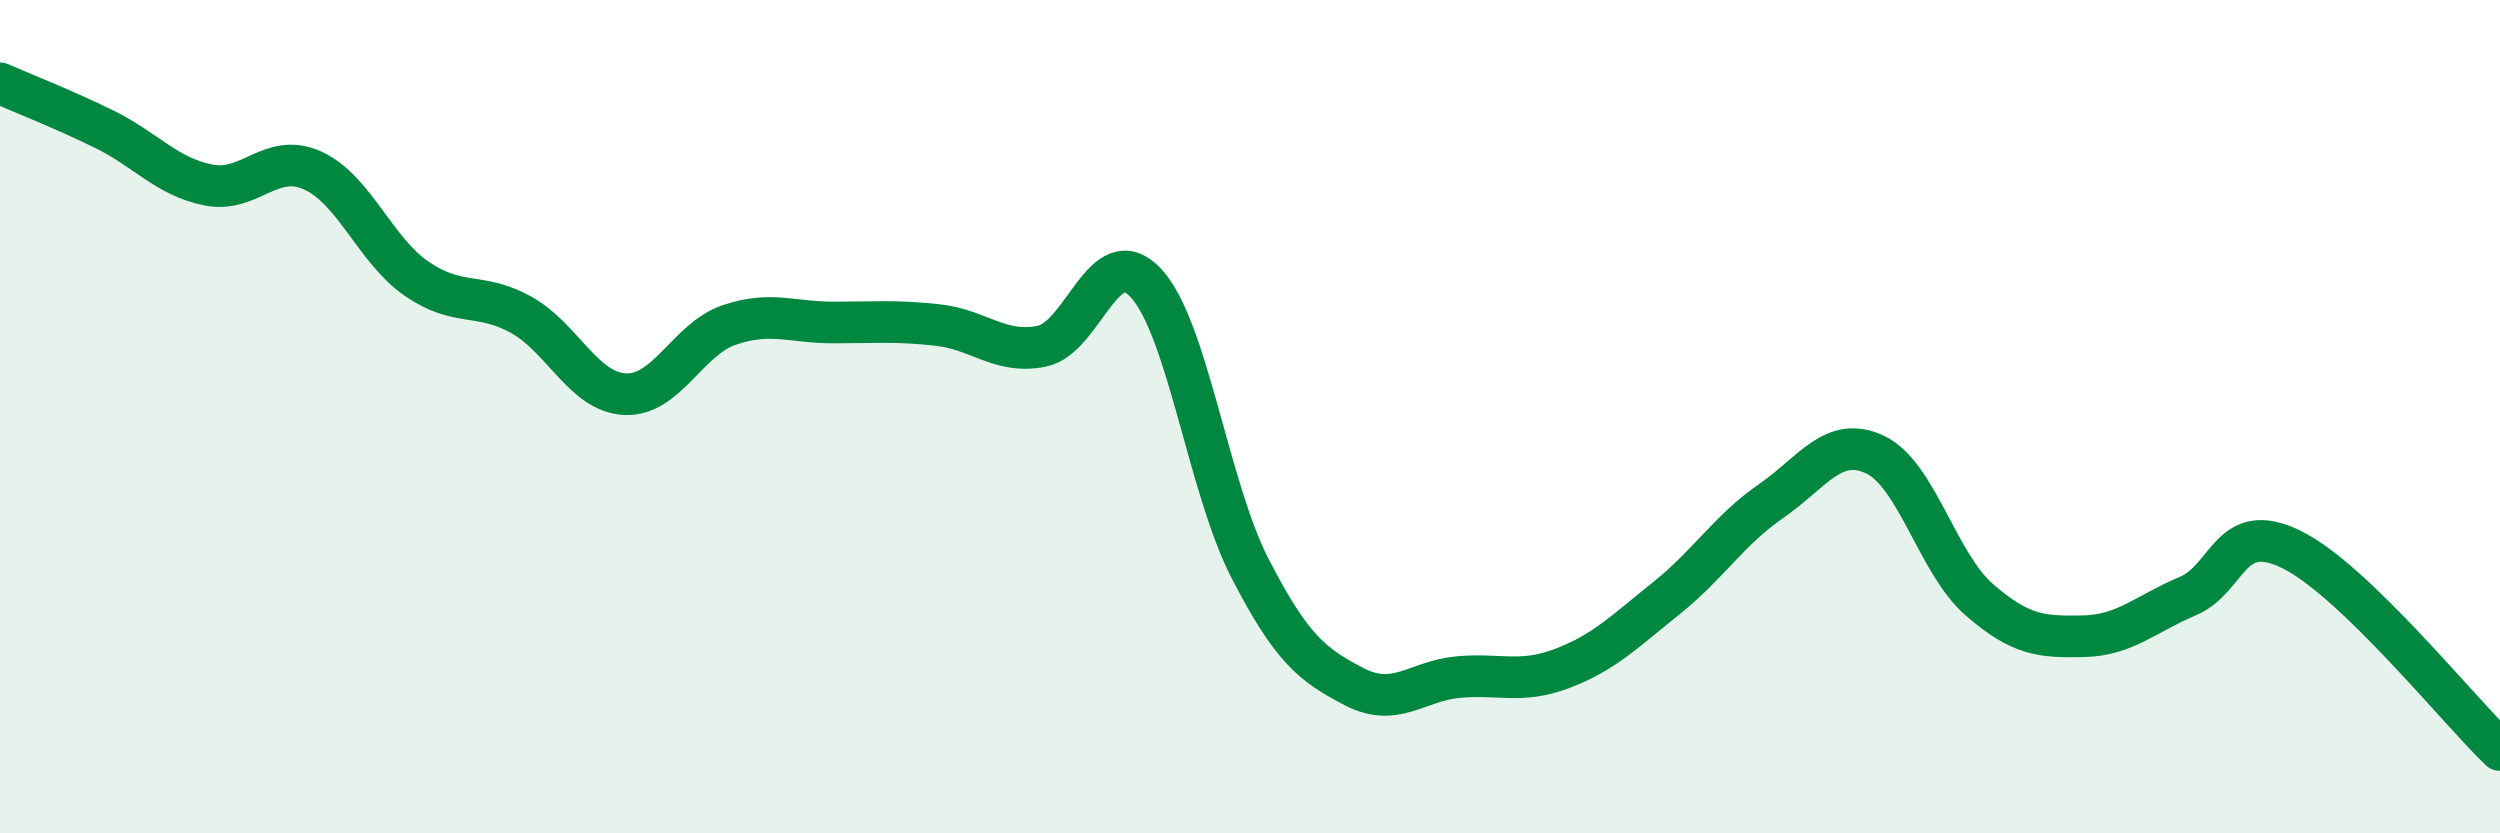
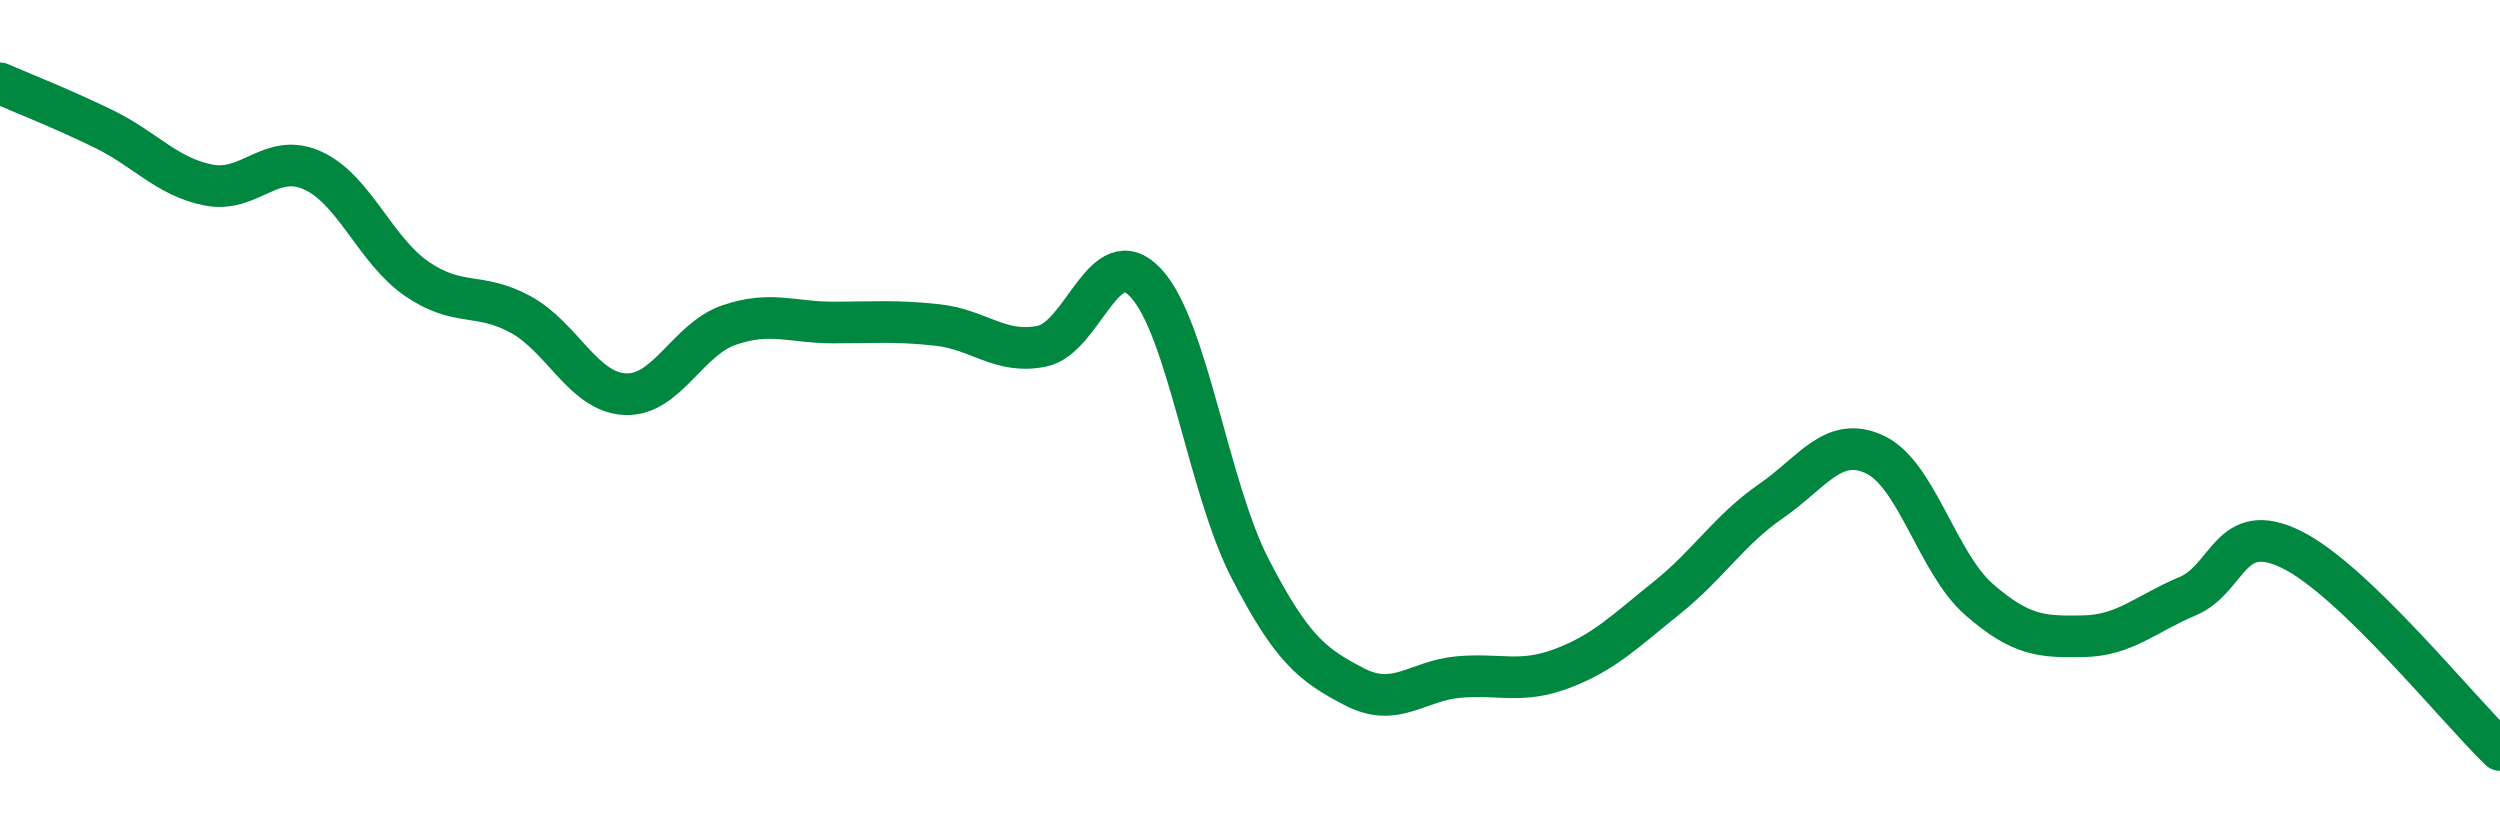
<svg xmlns="http://www.w3.org/2000/svg" width="60" height="20" viewBox="0 0 60 20">
-   <path d="M 0,2 C 0.5,2.22 1.5,2.61 2.5,3.1 C 3.5,3.59 4,4.24 5,4.44 C 6,4.64 6.5,3.64 7.5,4.09 C 8.5,4.54 9,6 10,6.69 C 11,7.38 11.5,7 12.5,7.55 C 13.5,8.1 14,9.41 15,9.46 C 16,9.51 16.5,8.14 17.5,7.8 C 18.5,7.46 19,7.74 20,7.74 C 21,7.74 21.5,7.69 22.5,7.8 C 23.5,7.91 24,8.51 25,8.31 C 26,8.11 26.5,5.72 27.5,6.79 C 28.5,7.86 29,11.7 30,13.64 C 31,15.58 31.5,15.96 32.5,16.48 C 33.5,17 34,16.34 35,16.25 C 36,16.16 36.5,16.42 37.5,16.04 C 38.5,15.66 39,15.15 40,14.35 C 41,13.55 41.5,12.72 42.5,12.03 C 43.5,11.34 44,10.44 45,10.91 C 46,11.38 46.5,13.52 47.5,14.39 C 48.5,15.26 49,15.29 50,15.27 C 51,15.25 51.5,14.73 52.5,14.31 C 53.5,13.89 53.5,12.45 55,13.19 C 56.5,13.93 59,17.04 60,18L60 20L0 20Z" fill="#008740" opacity="0.1" stroke-linecap="round" stroke-linejoin="round" />
  <path d="M 0,2 C 0.5,2.22 1.5,2.61 2.5,3.1 C 3.5,3.59 4,4.24 5,4.44 C 6,4.64 6.5,3.64 7.5,4.09 C 8.5,4.54 9,6 10,6.69 C 11,7.38 11.5,7 12.5,7.55 C 13.5,8.1 14,9.41 15,9.46 C 16,9.51 16.5,8.14 17.5,7.8 C 18.5,7.46 19,7.74 20,7.74 C 21,7.74 21.5,7.69 22.5,7.8 C 23.5,7.91 24,8.51 25,8.31 C 26,8.11 26.5,5.72 27.5,6.79 C 28.5,7.86 29,11.7 30,13.64 C 31,15.58 31.5,15.96 32.5,16.48 C 33.5,17 34,16.34 35,16.25 C 36,16.16 36.5,16.42 37.5,16.04 C 38.5,15.66 39,15.15 40,14.35 C 41,13.55 41.5,12.72 42.5,12.03 C 43.5,11.34 44,10.44 45,10.91 C 46,11.38 46.5,13.52 47.5,14.39 C 48.5,15.26 49,15.29 50,15.27 C 51,15.25 51.5,14.73 52.5,14.31 C 53.5,13.89 53.5,12.45 55,13.19 C 56.5,13.93 59,17.04 60,18" stroke="#008740" stroke-width="1" fill="none" stroke-linecap="round" stroke-linejoin="round" />
</svg>